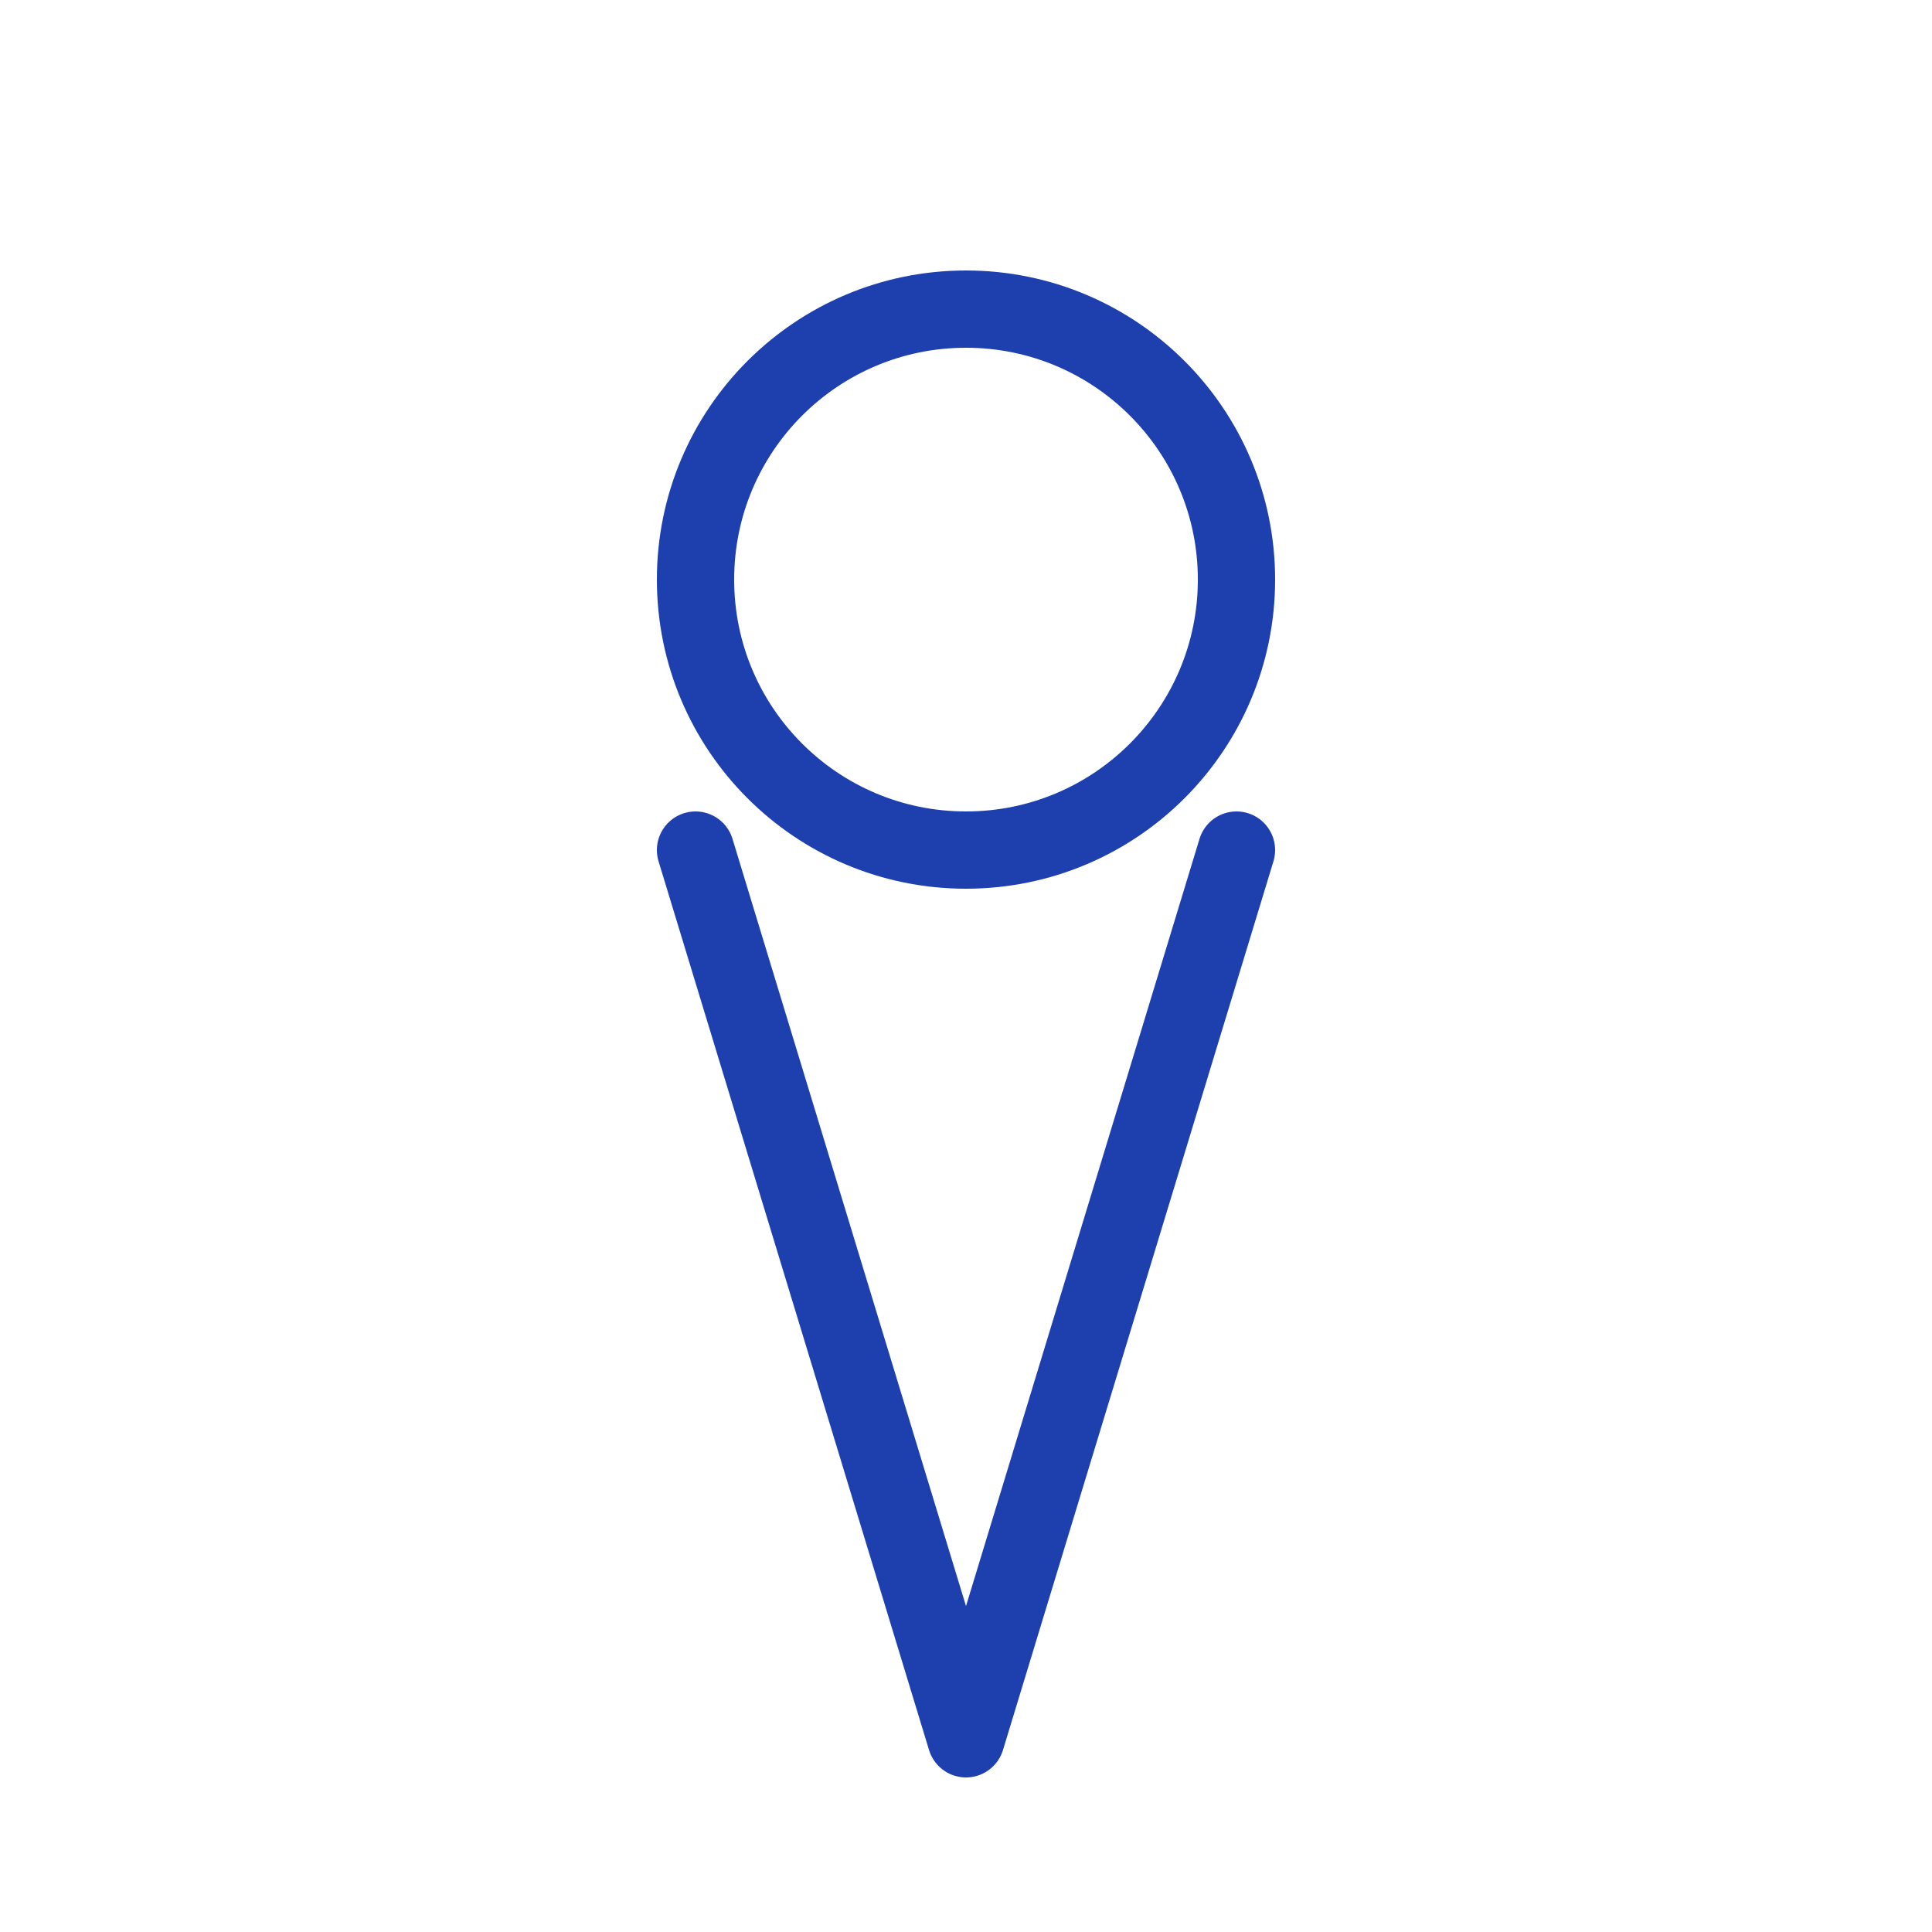
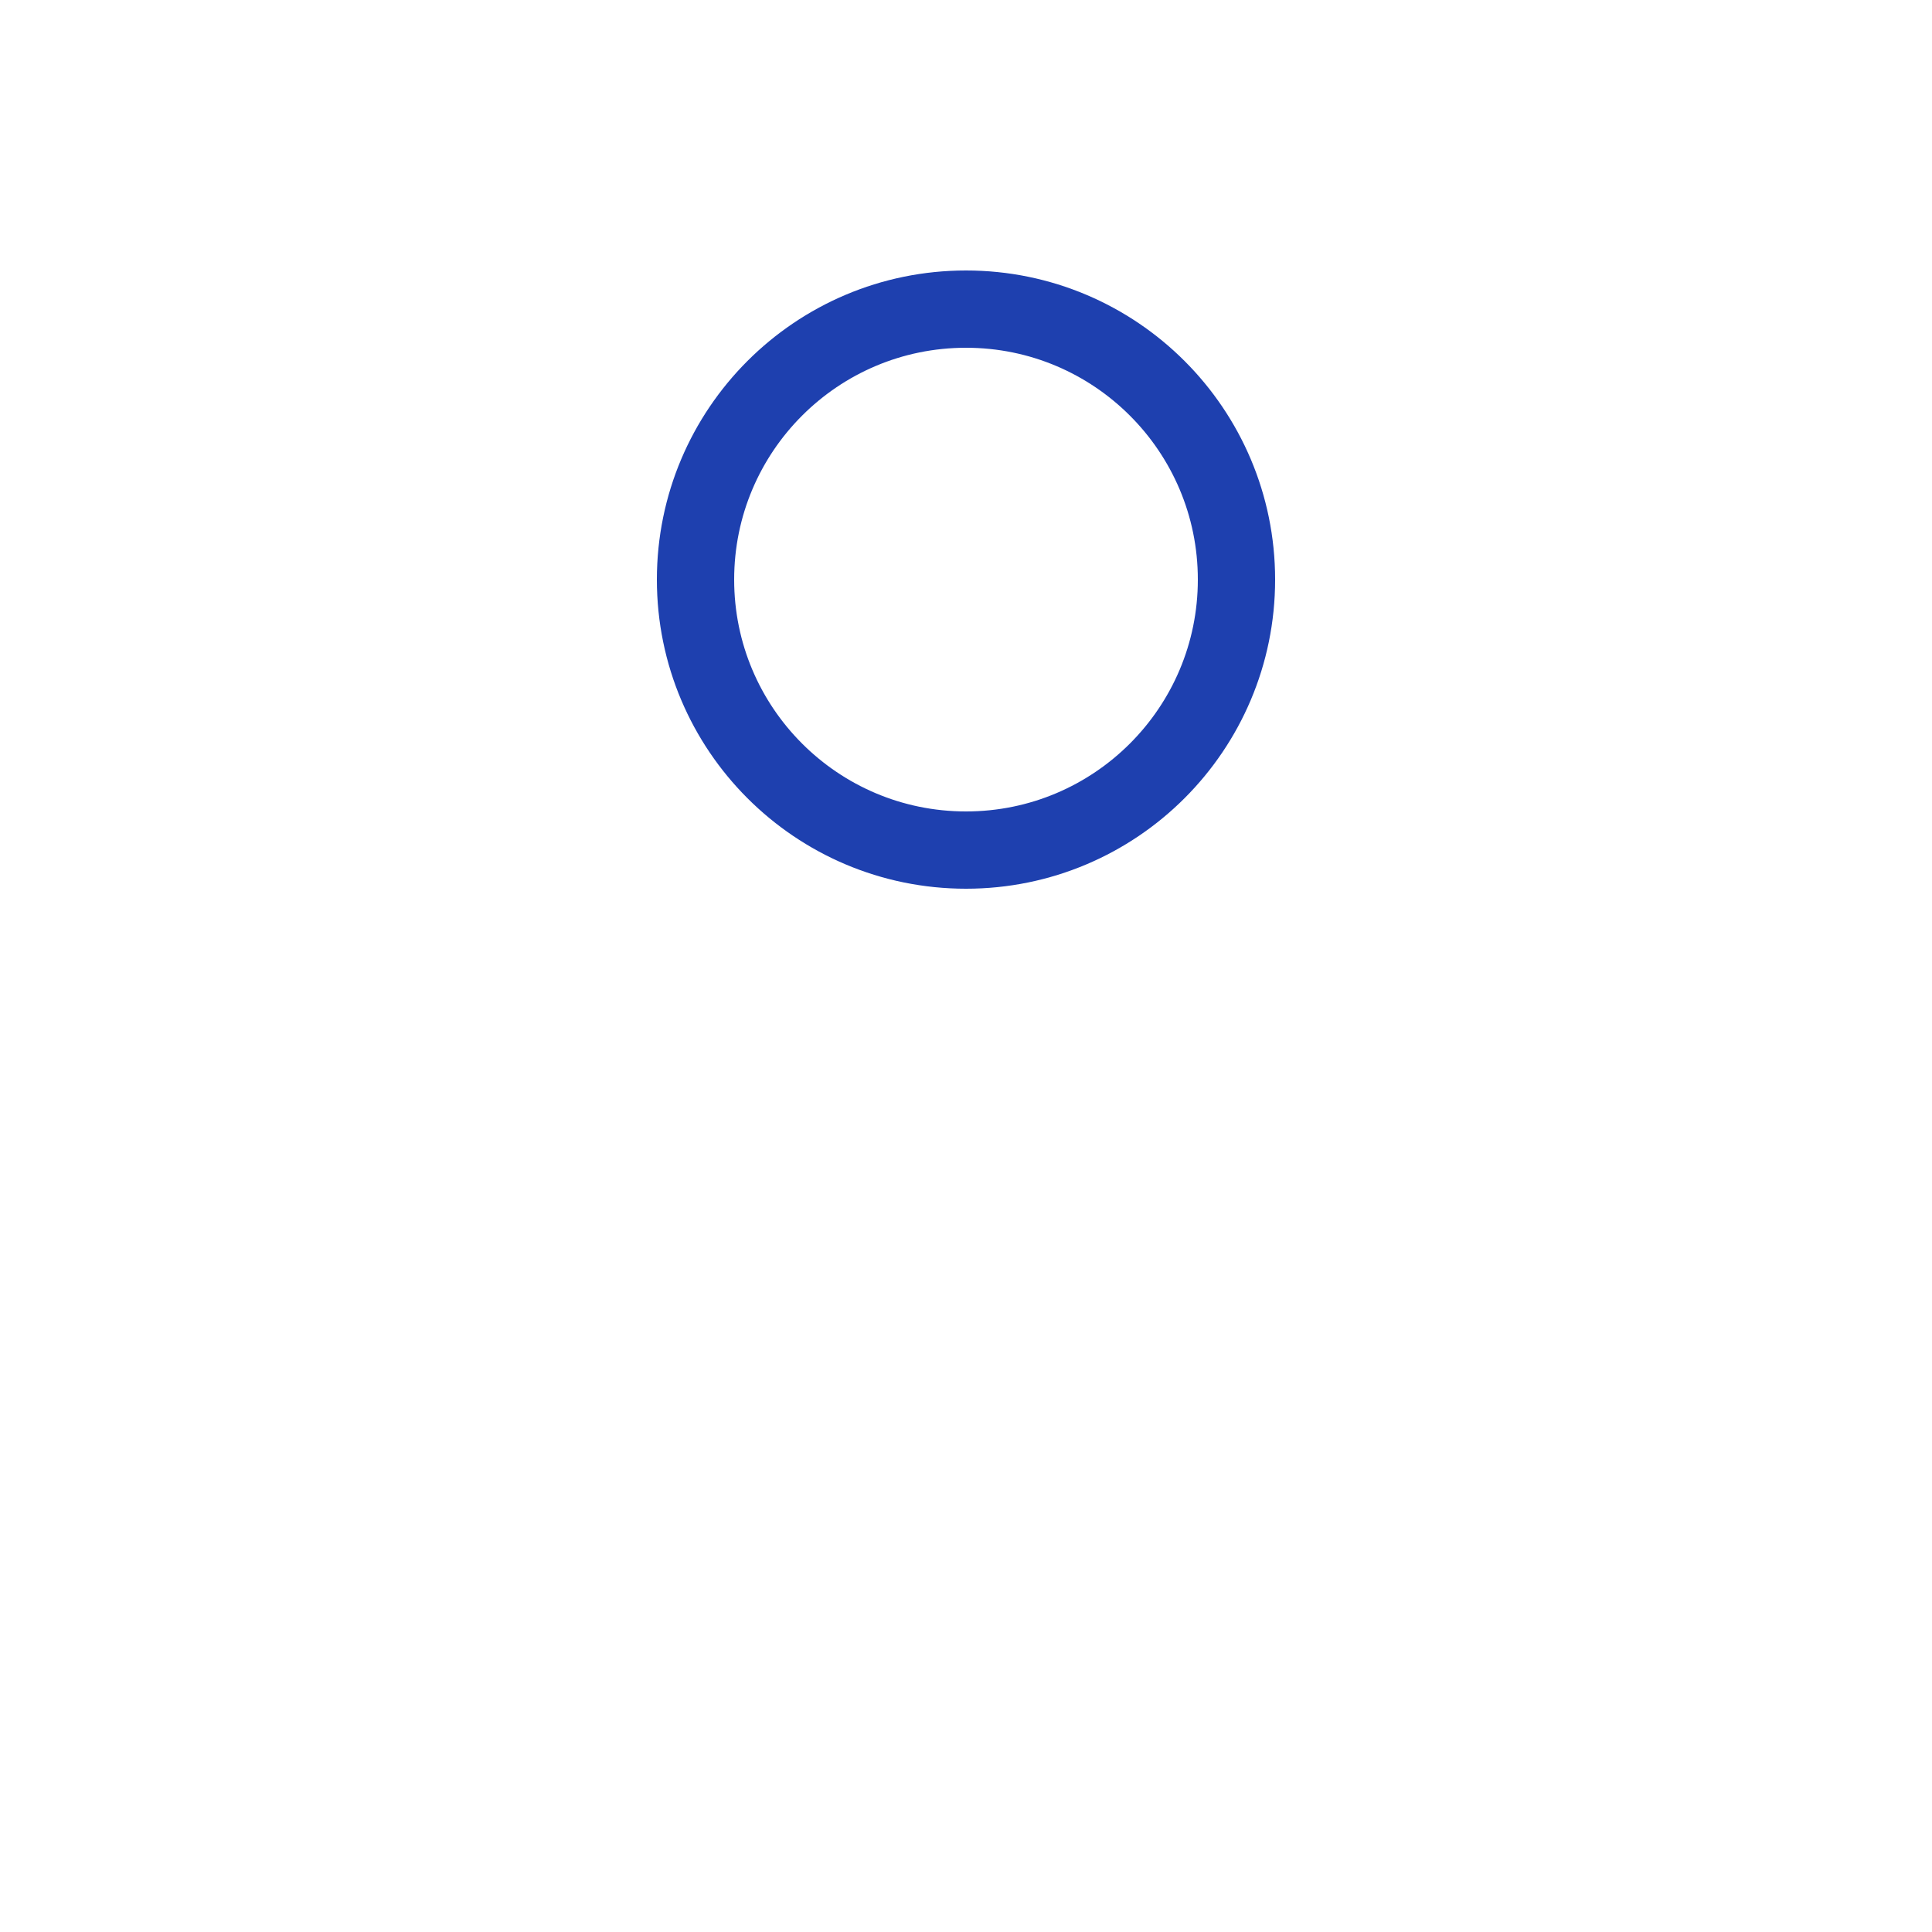
<svg xmlns="http://www.w3.org/2000/svg" viewBox="0 0 50 50" width="50" height="50">
  <circle cx="25" cy="15" r="7" fill="none" stroke="#1e40af" stroke-width="2" />
-   <path d="M18 22L25 45M32 22L25 45" fill="none" stroke="#1e40af" stroke-width="2" stroke-linecap="round" />
</svg>